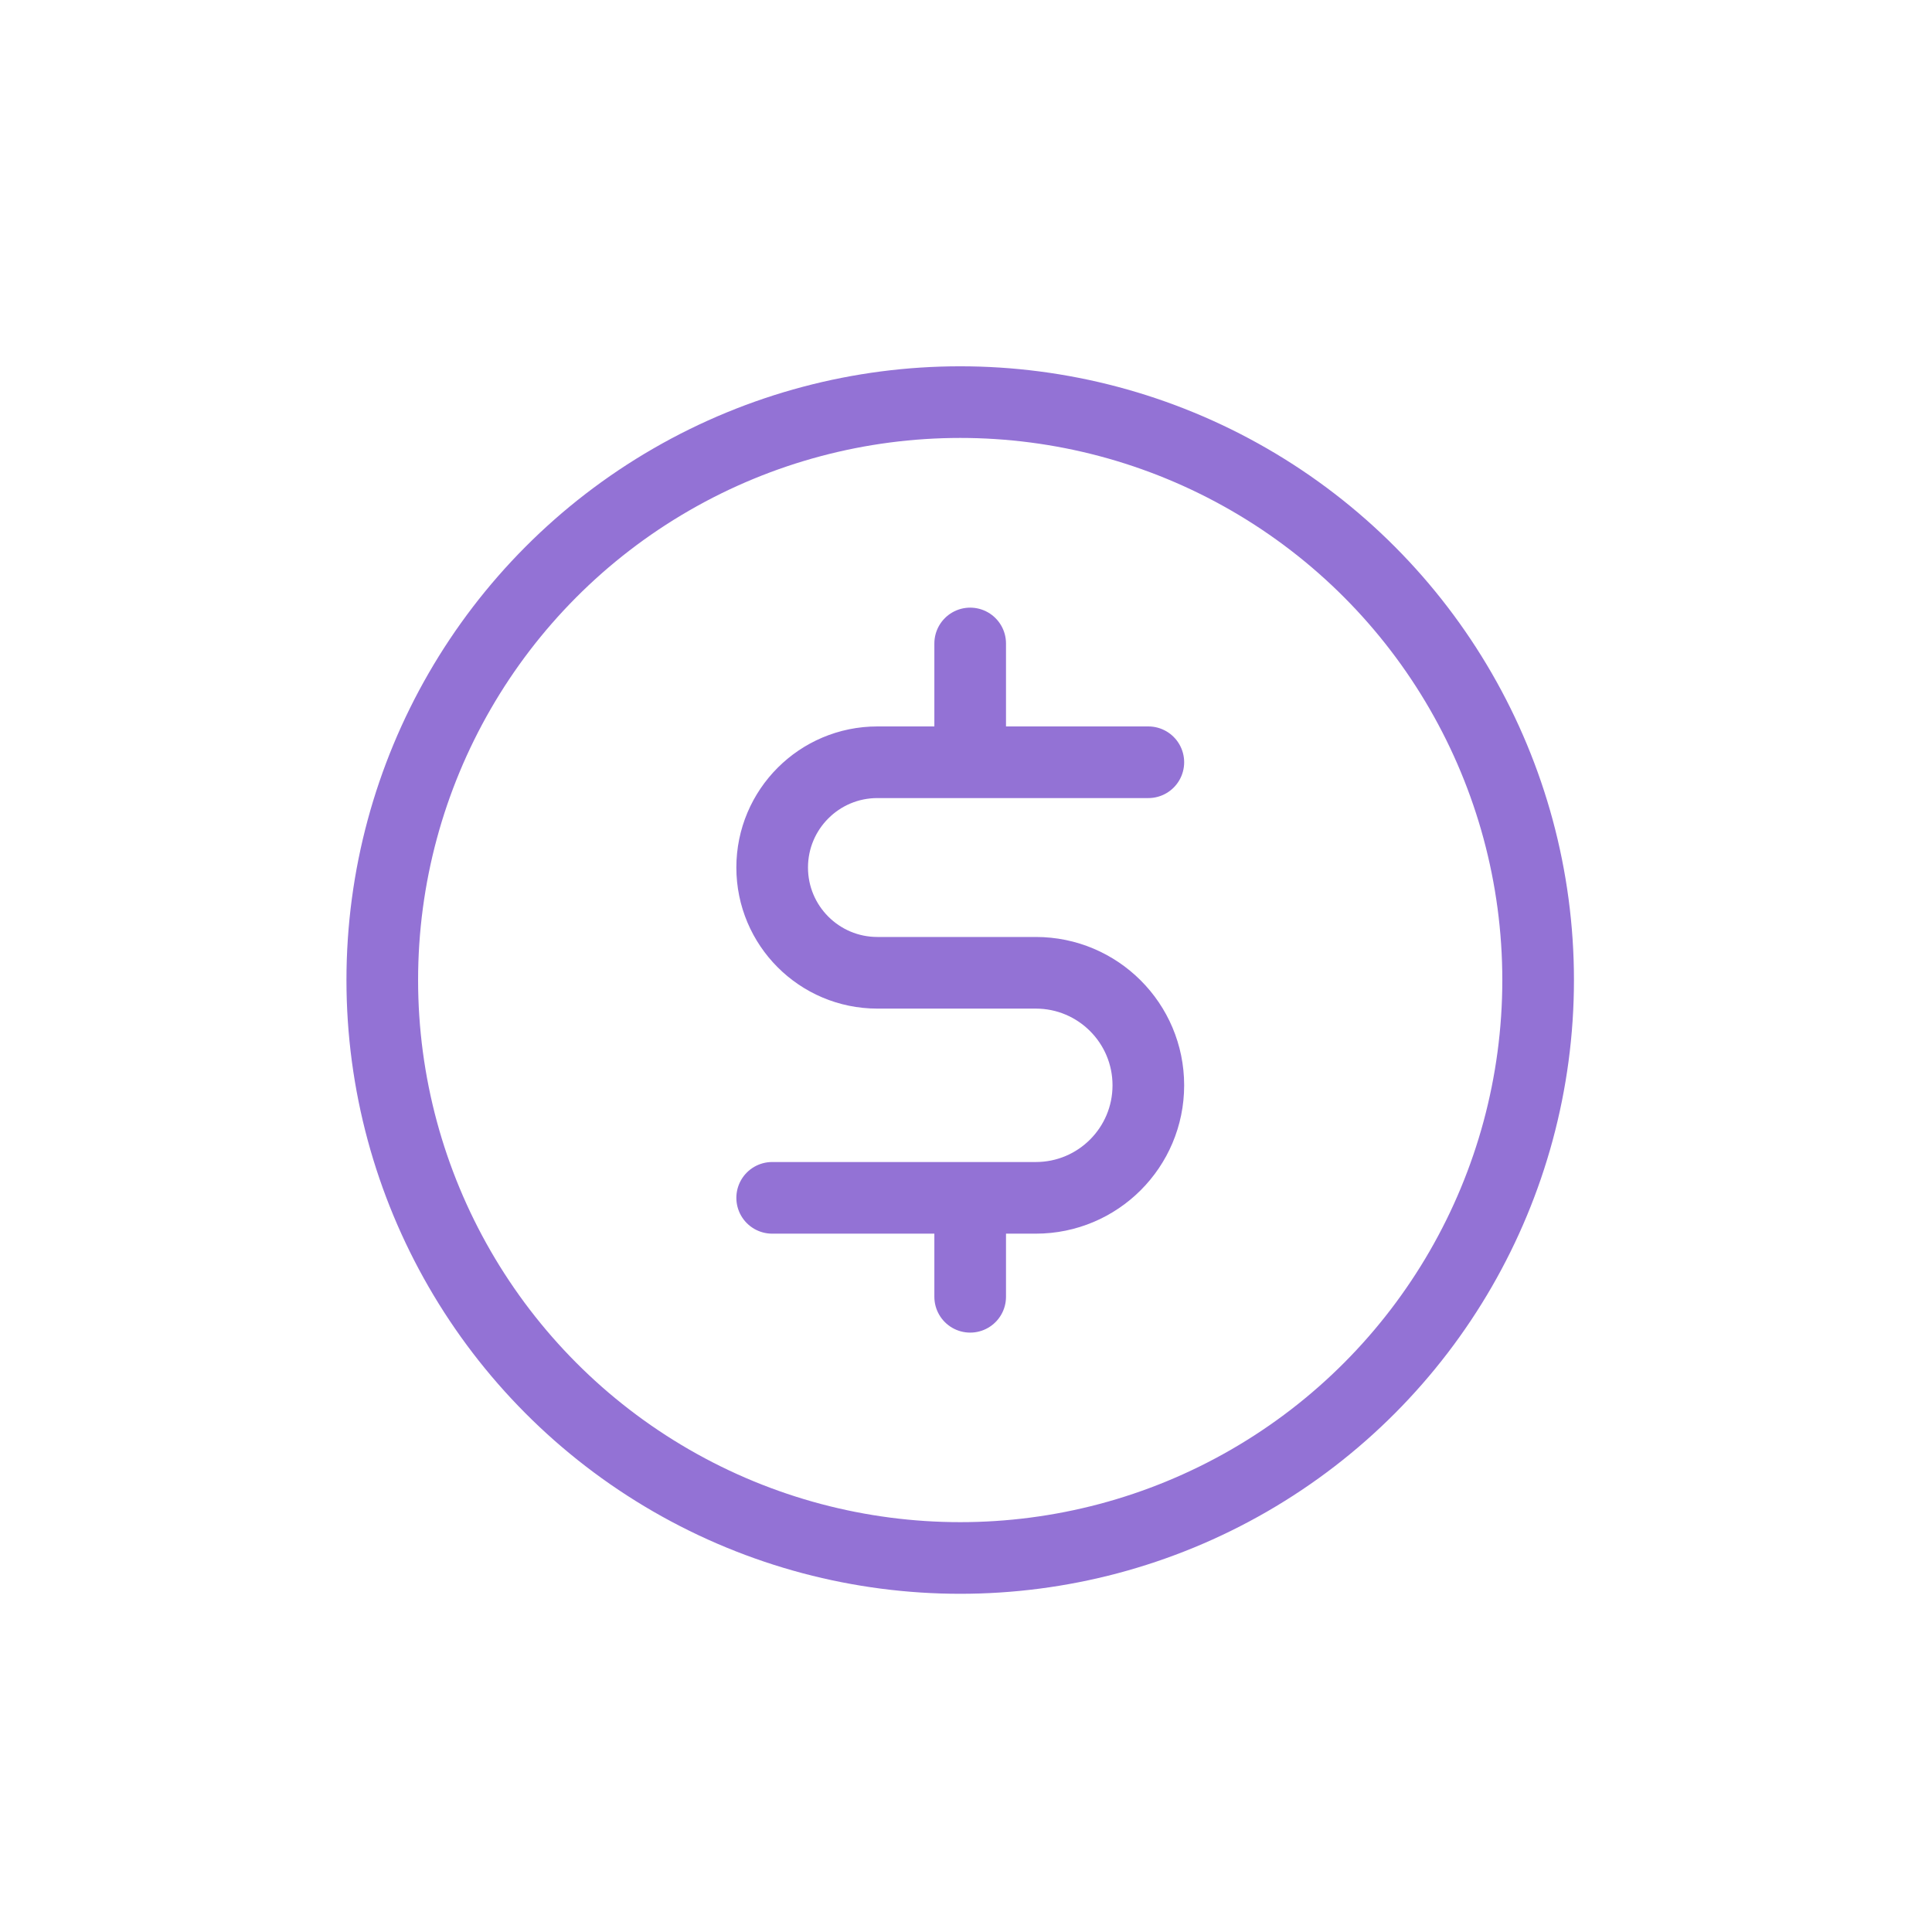
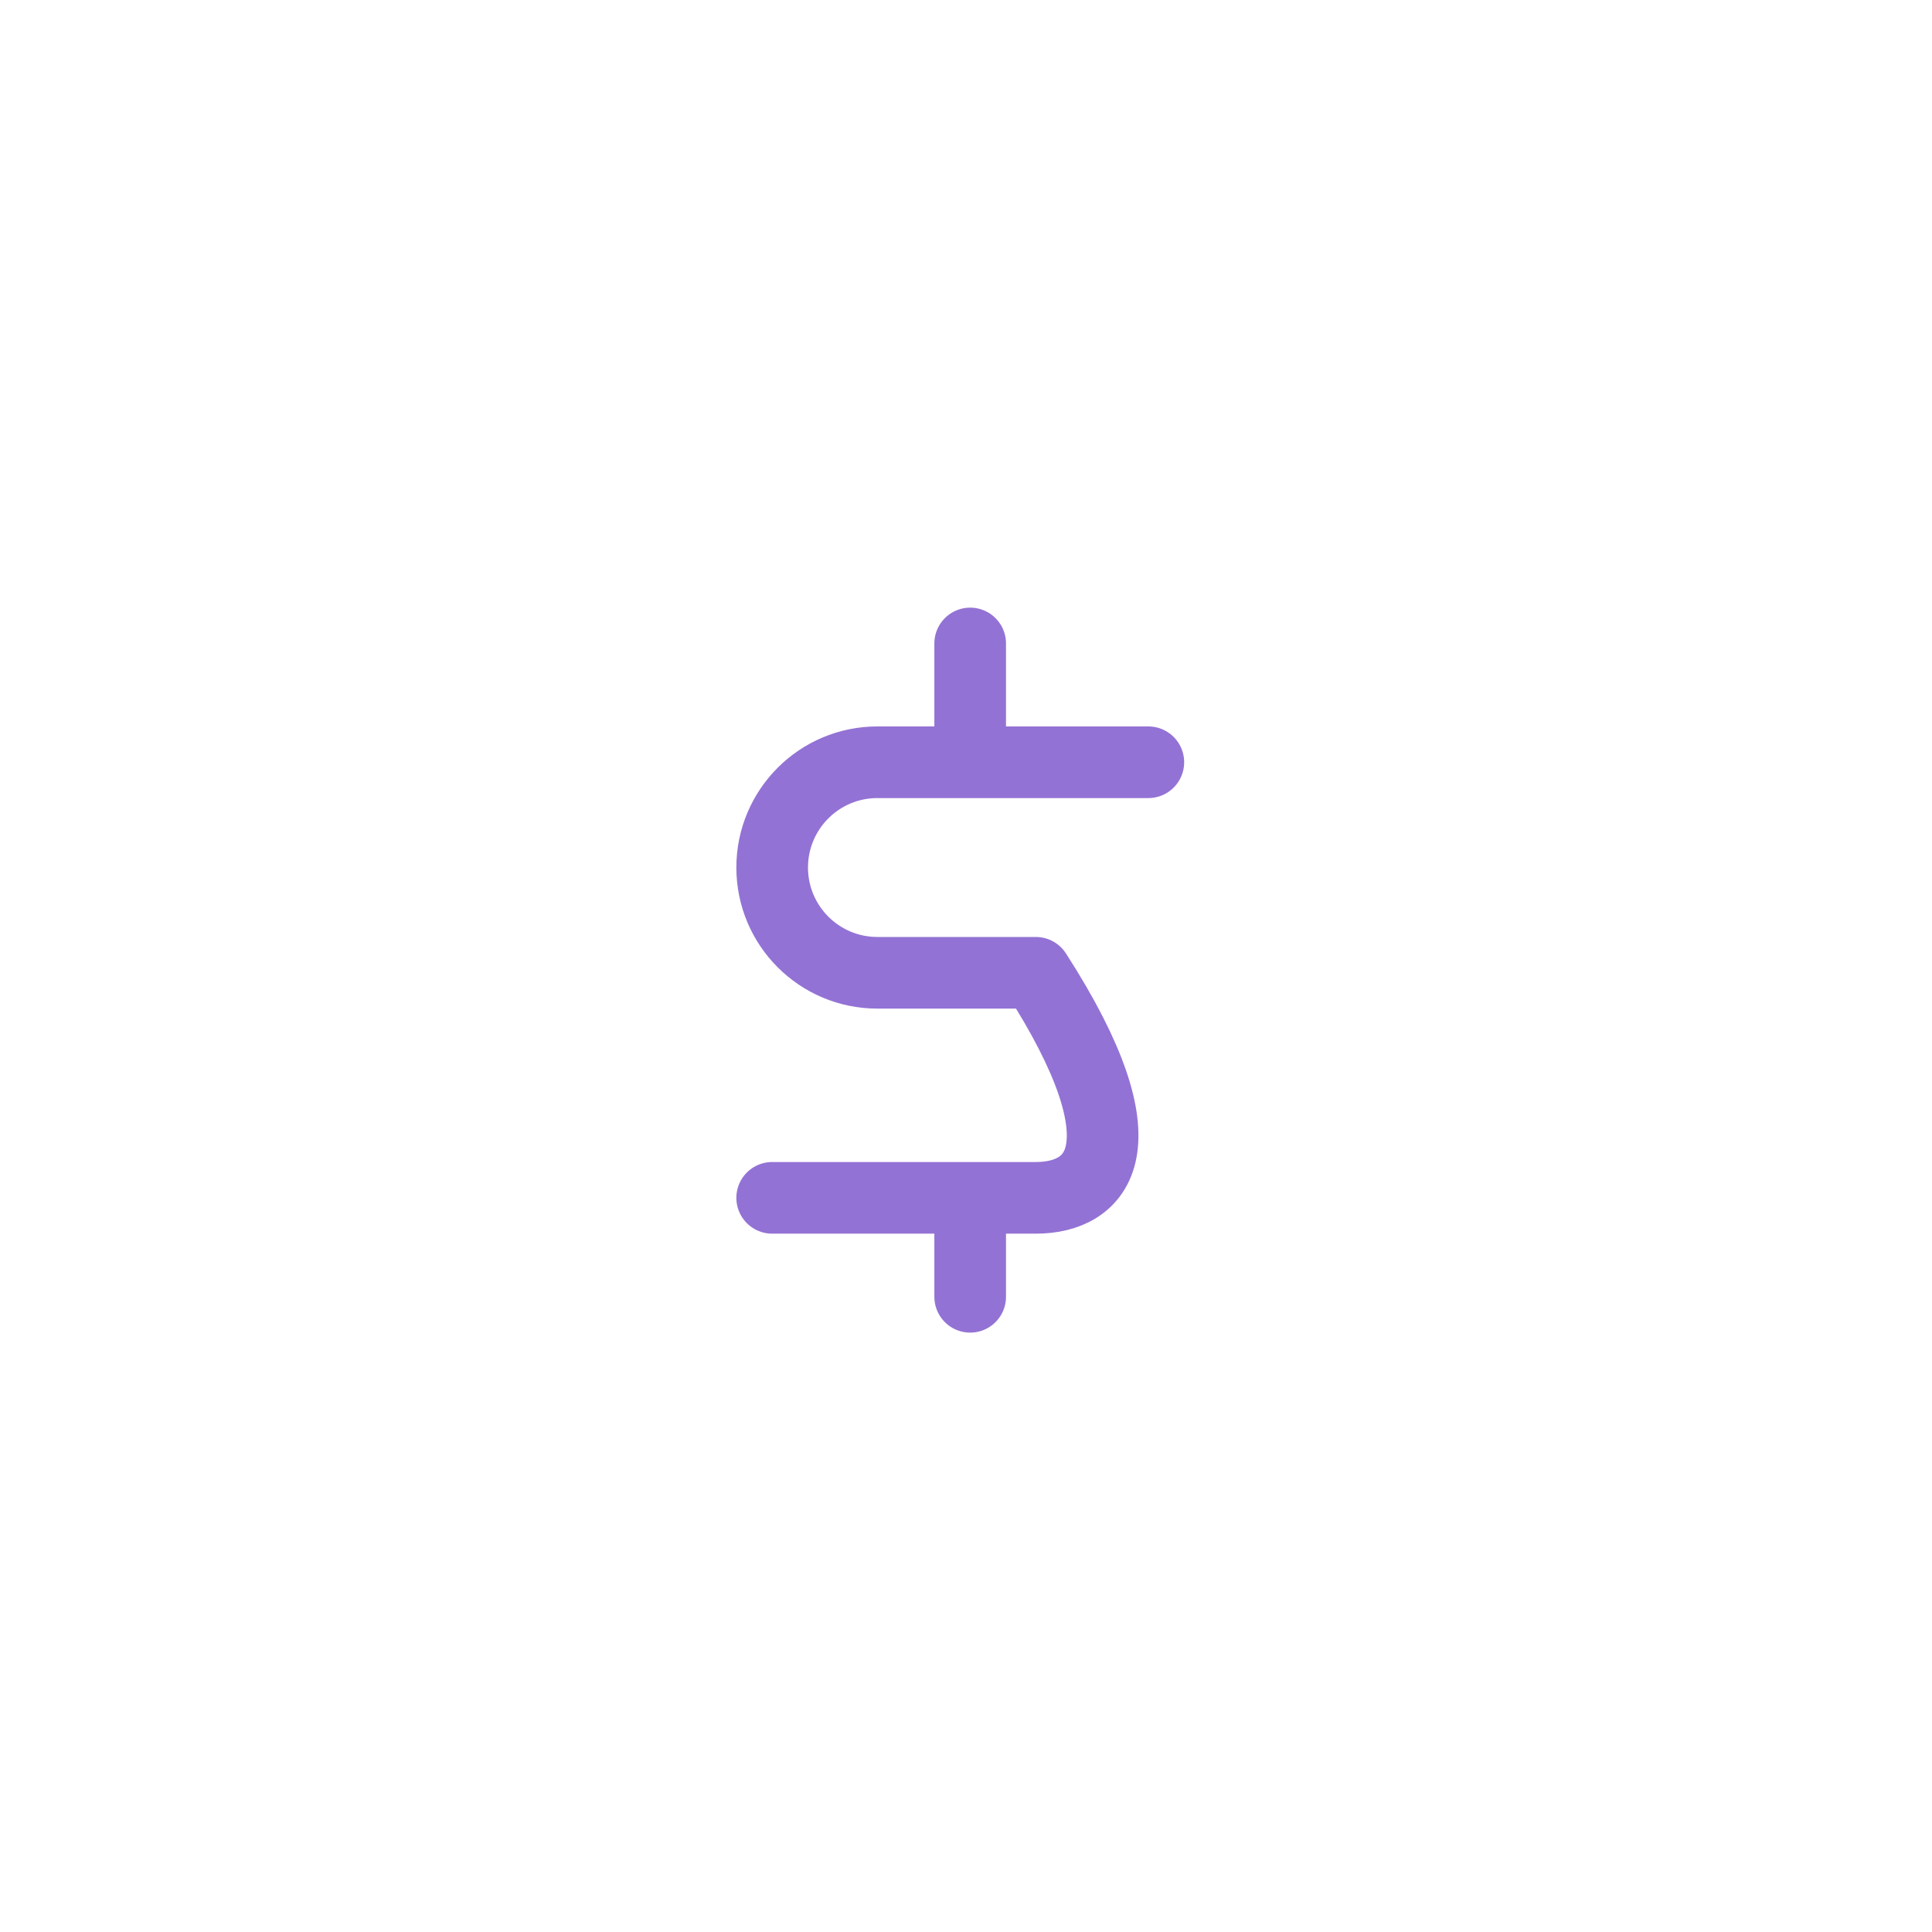
<svg xmlns="http://www.w3.org/2000/svg" width="37" height="37" viewBox="0 0 37 37" fill="none">
-   <circle cx="18.389" cy="18.769" r="11.068" stroke="#9372D5" stroke-width="1.372" />
-   <path d="M21.992 14.598L16.803 14.598C15.69 14.598 14.788 15.501 14.788 16.614C14.788 17.727 15.69 18.63 16.803 18.63L19.837 18.63C21.027 18.63 21.992 19.595 21.992 20.785C21.992 21.975 21.027 22.94 19.837 22.94H14.788" stroke="#9372D5" stroke-width="1.372" stroke-linecap="round" stroke-linejoin="round" />
+   <path d="M21.992 14.598L16.803 14.598C15.69 14.598 14.788 15.501 14.788 16.614C14.788 17.727 15.69 18.63 16.803 18.63L19.837 18.63C21.992 21.975 21.027 22.94 19.837 22.94H14.788" stroke="#9372D5" stroke-width="1.372" stroke-linecap="round" stroke-linejoin="round" />
  <path d="M18.58 12.323V14.463M18.58 23.024V24.835" stroke="#9372D5" stroke-width="1.372" stroke-linecap="round" stroke-linejoin="round" />
</svg>